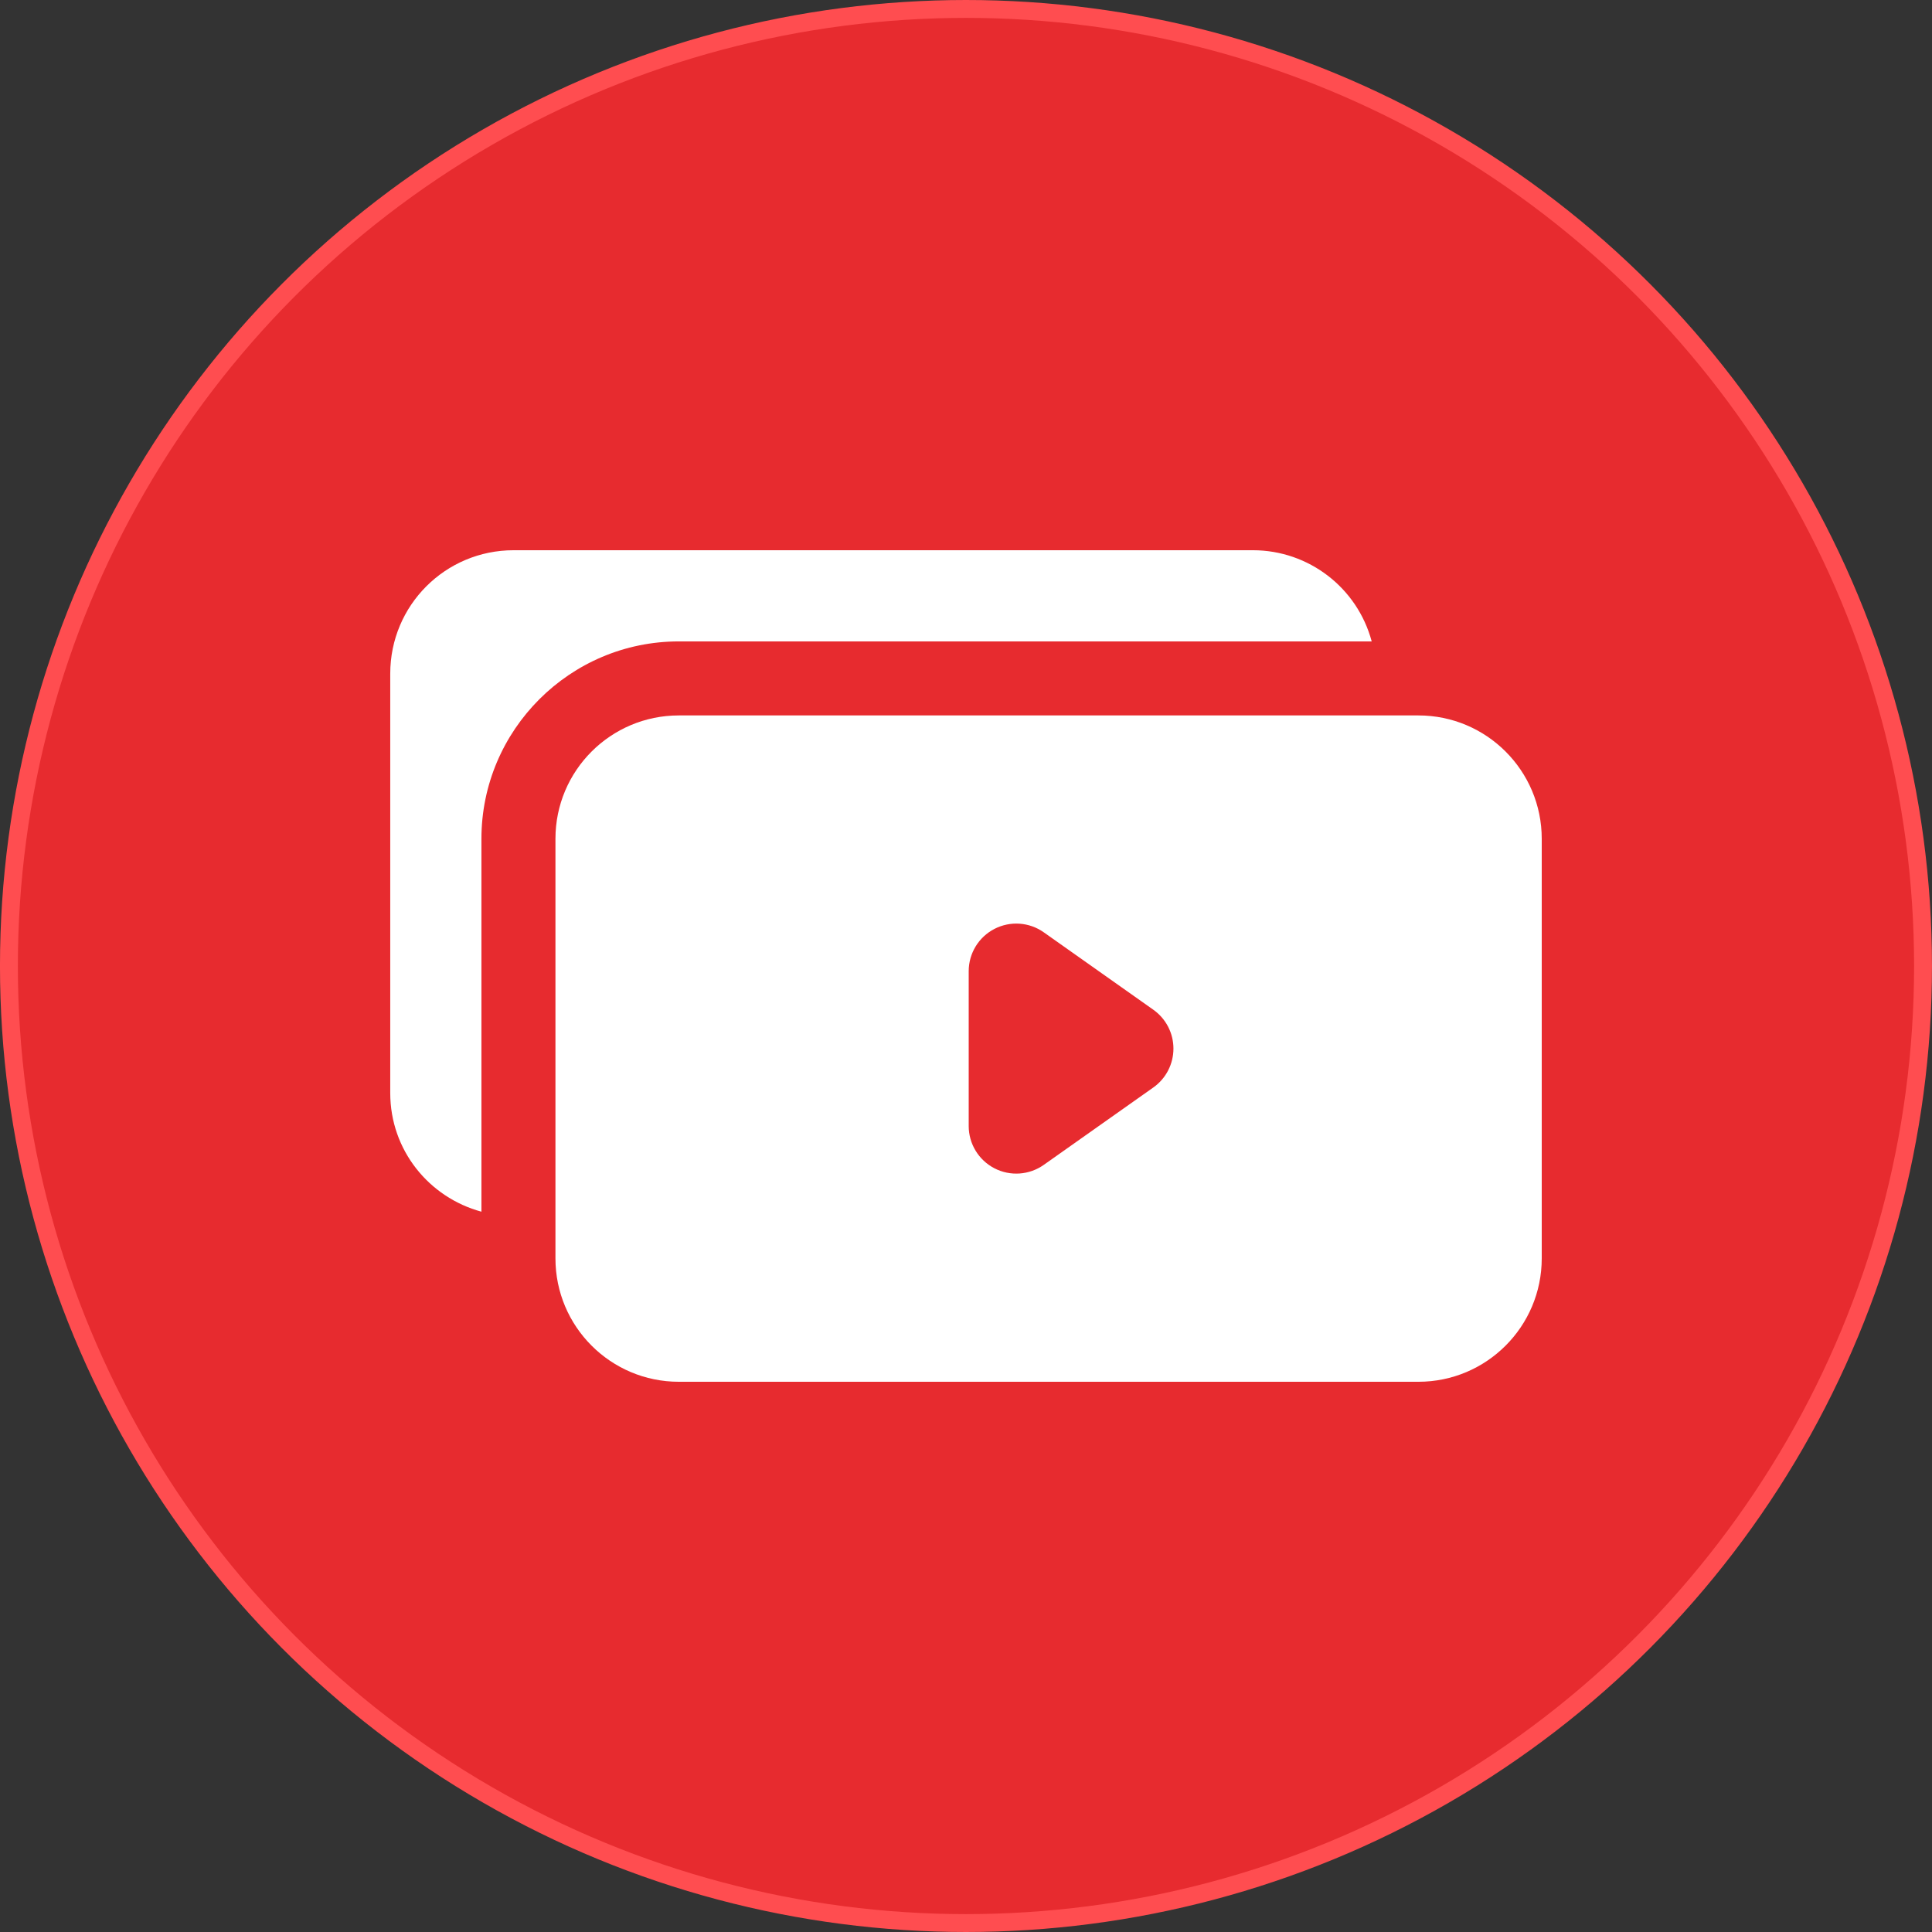
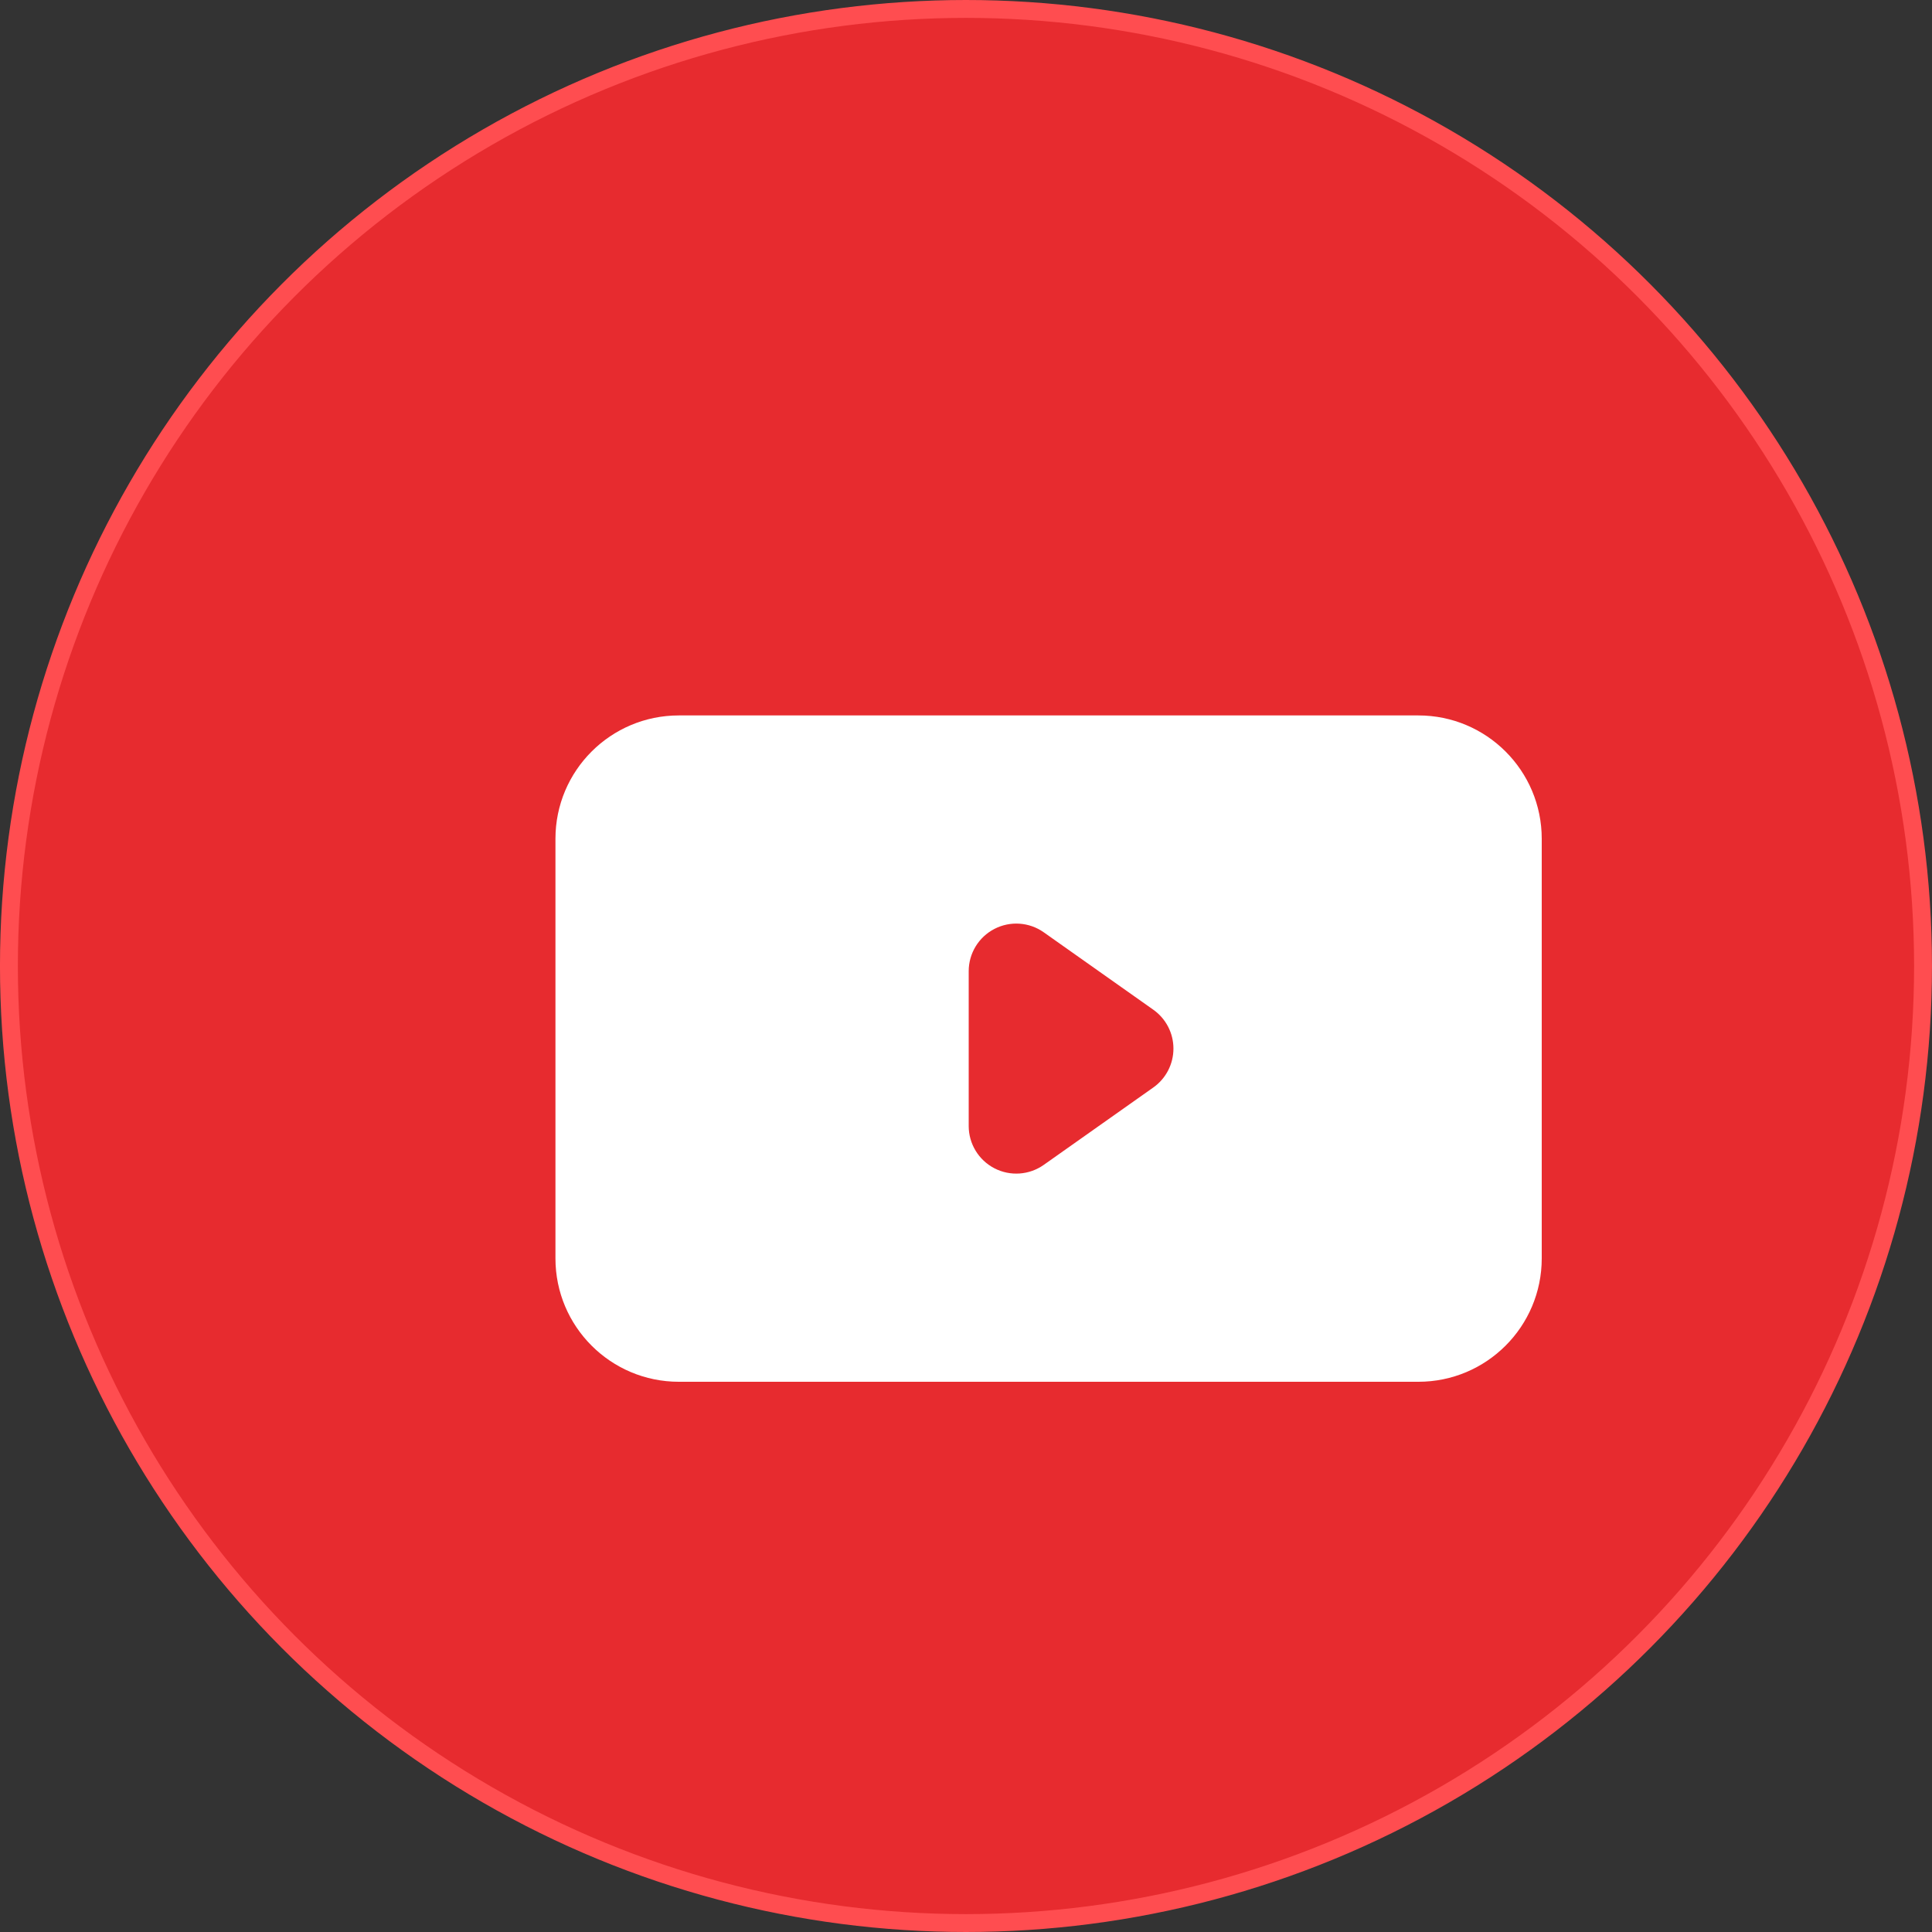
<svg xmlns="http://www.w3.org/2000/svg" width="108" height="108" viewBox="0 0 108 108" fill="none">
  <rect x="0" y="0" width="108" height="108" fill="#333333" stroke="none" />
  <circle cx="53.999" cy="54" r="53.5" fill="#E72B2F" stroke="#FF4D50" />
  <path d="M79.288 39.993H37.947C34.138 39.993 31.05 43.08 31.05 46.889V70.345C31.05 74.154 34.138 77.242 37.947 77.242H79.288C83.097 77.242 86.184 74.154 86.184 70.345V46.889C86.184 43.08 83.097 39.993 79.288 39.993ZM64.471 60.791L58.347 65.117C57.535 65.691 56.471 65.765 55.588 65.308C54.705 64.85 54.151 63.939 54.151 62.945V54.289C54.151 53.295 54.705 52.384 55.588 51.927C56.471 51.47 57.535 51.543 58.347 52.117L64.471 56.444C65.177 56.943 65.596 57.753 65.596 58.617C65.596 59.481 65.177 60.292 64.471 60.791Z" fill="white" />
-   <path d="M26.912 46.889C26.912 40.806 31.862 35.855 37.947 35.855H76.679C75.875 32.851 73.155 30.762 70.046 30.758L28.712 30.758C24.896 30.758 21.815 33.839 21.815 37.655V61.103C21.815 64.292 23.979 66.94 26.912 67.734V46.889Z" fill="white" />
</svg>